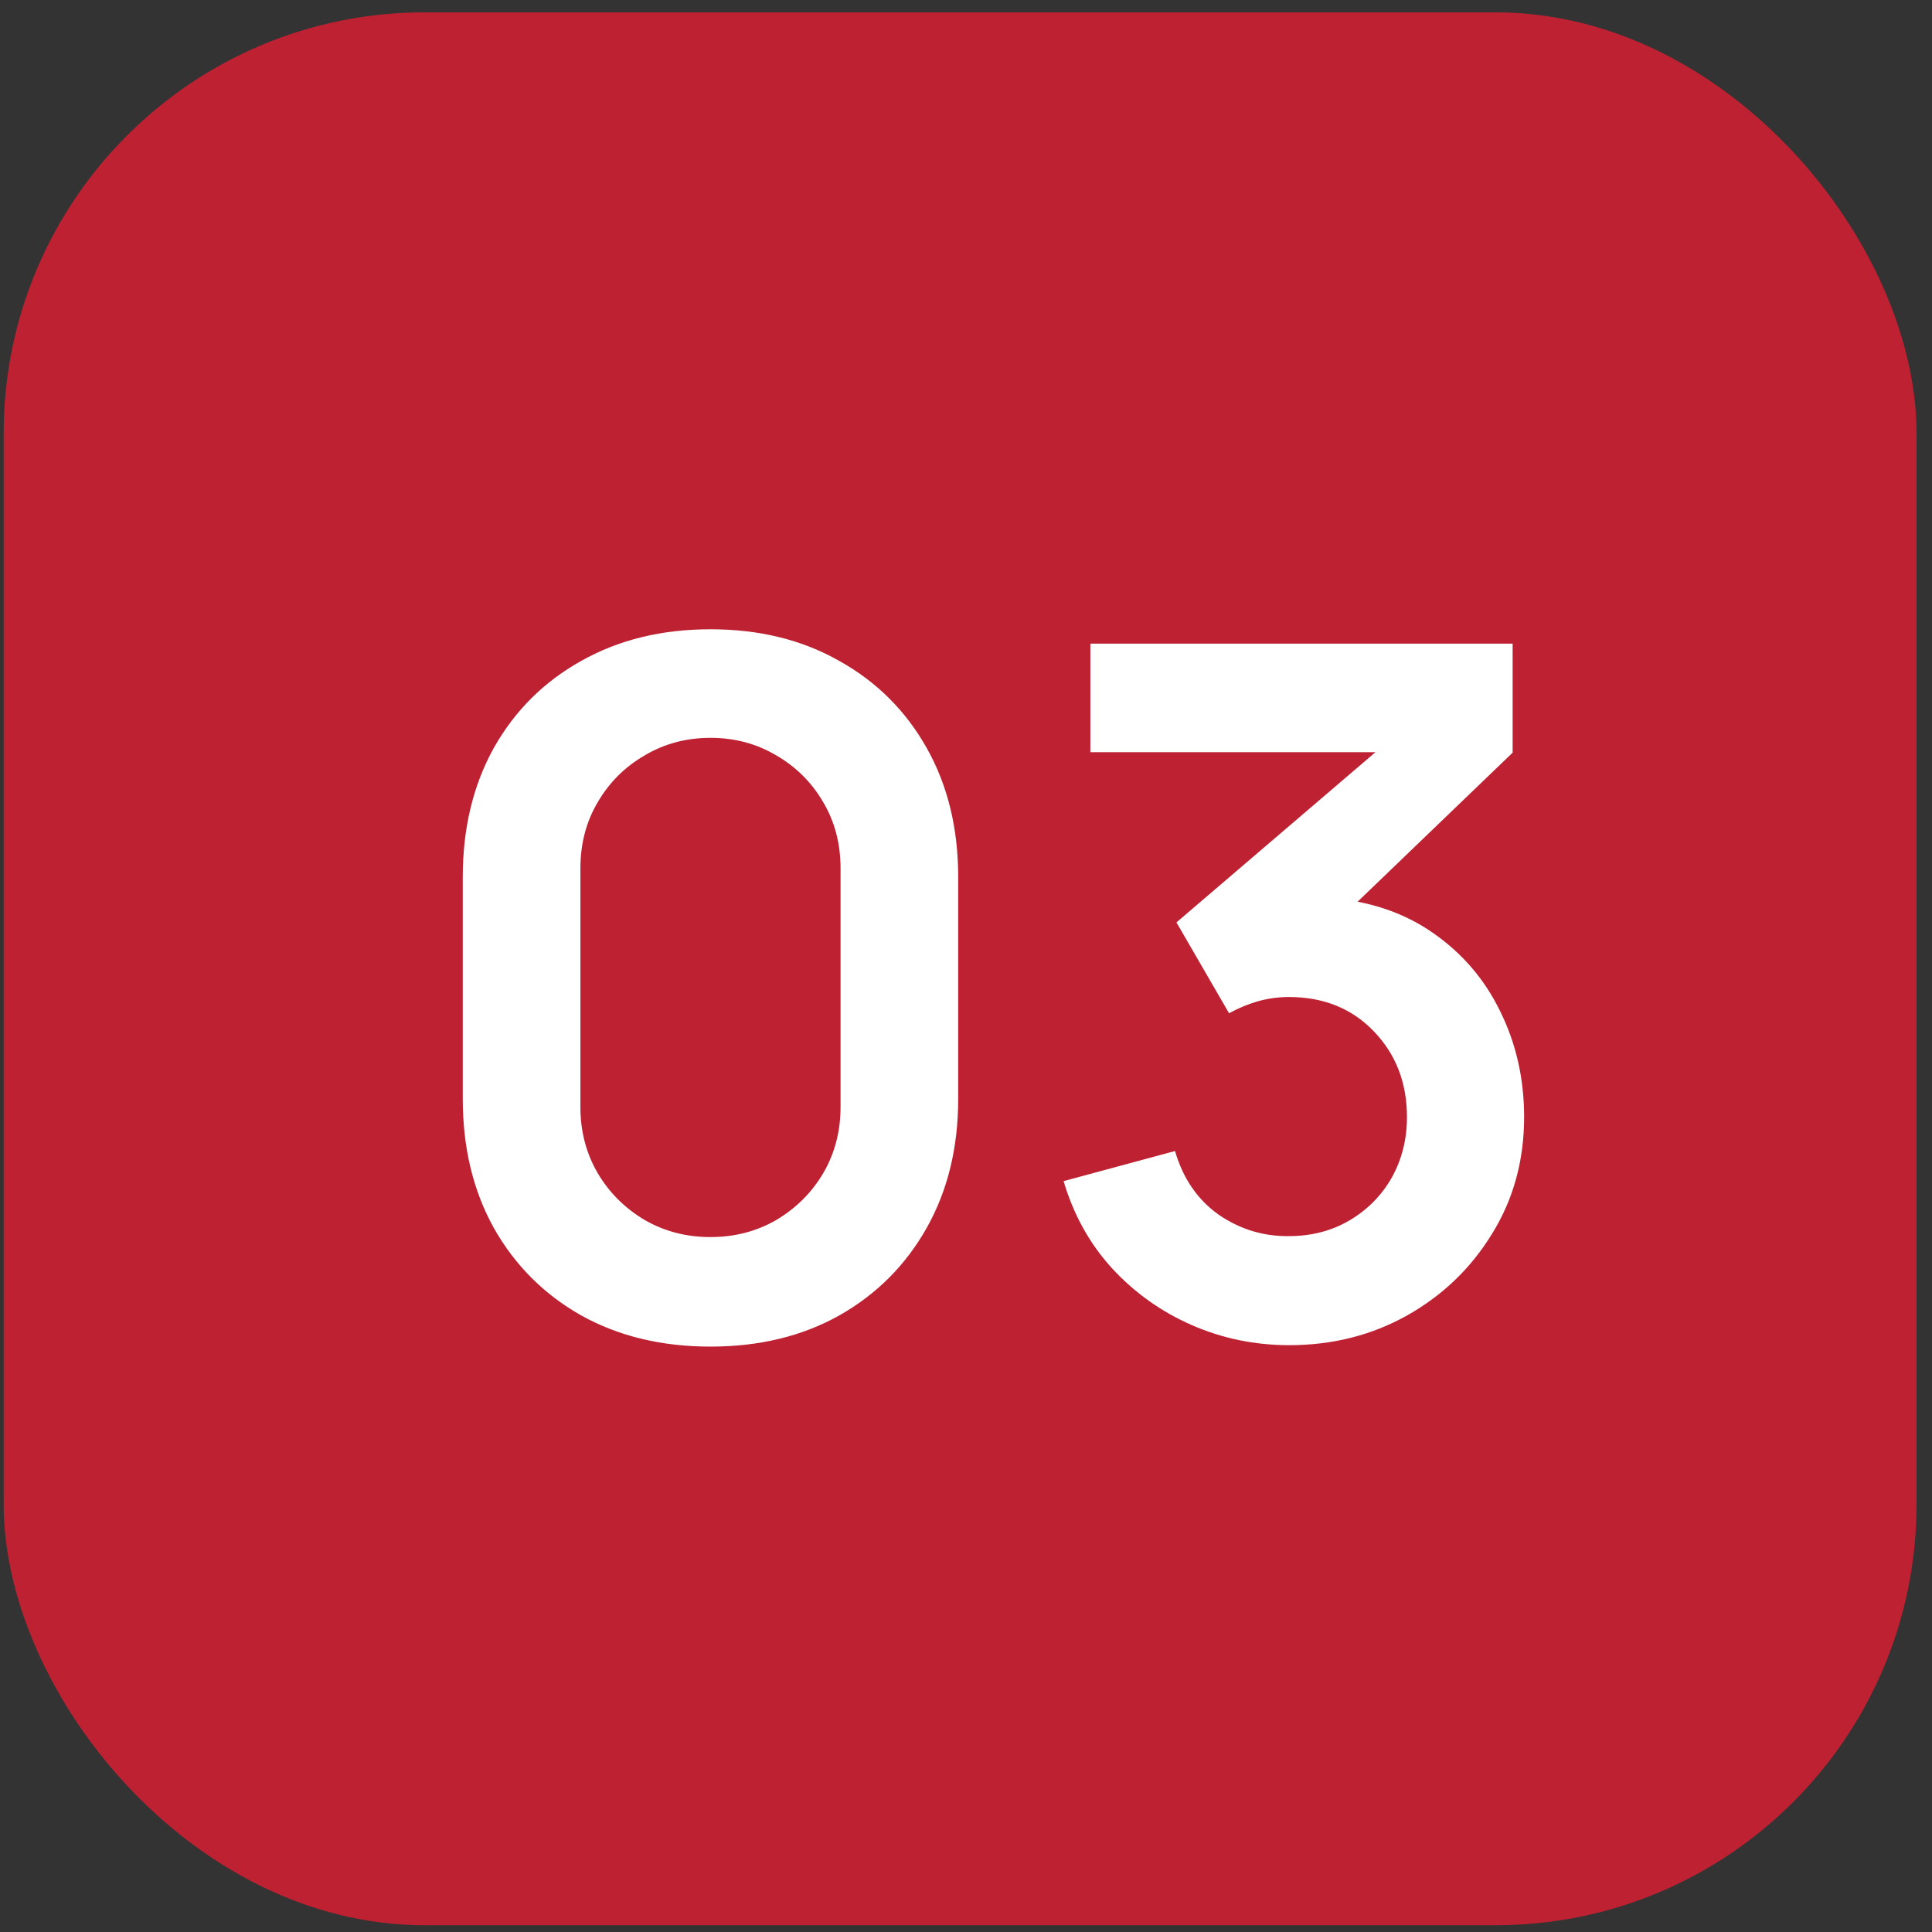
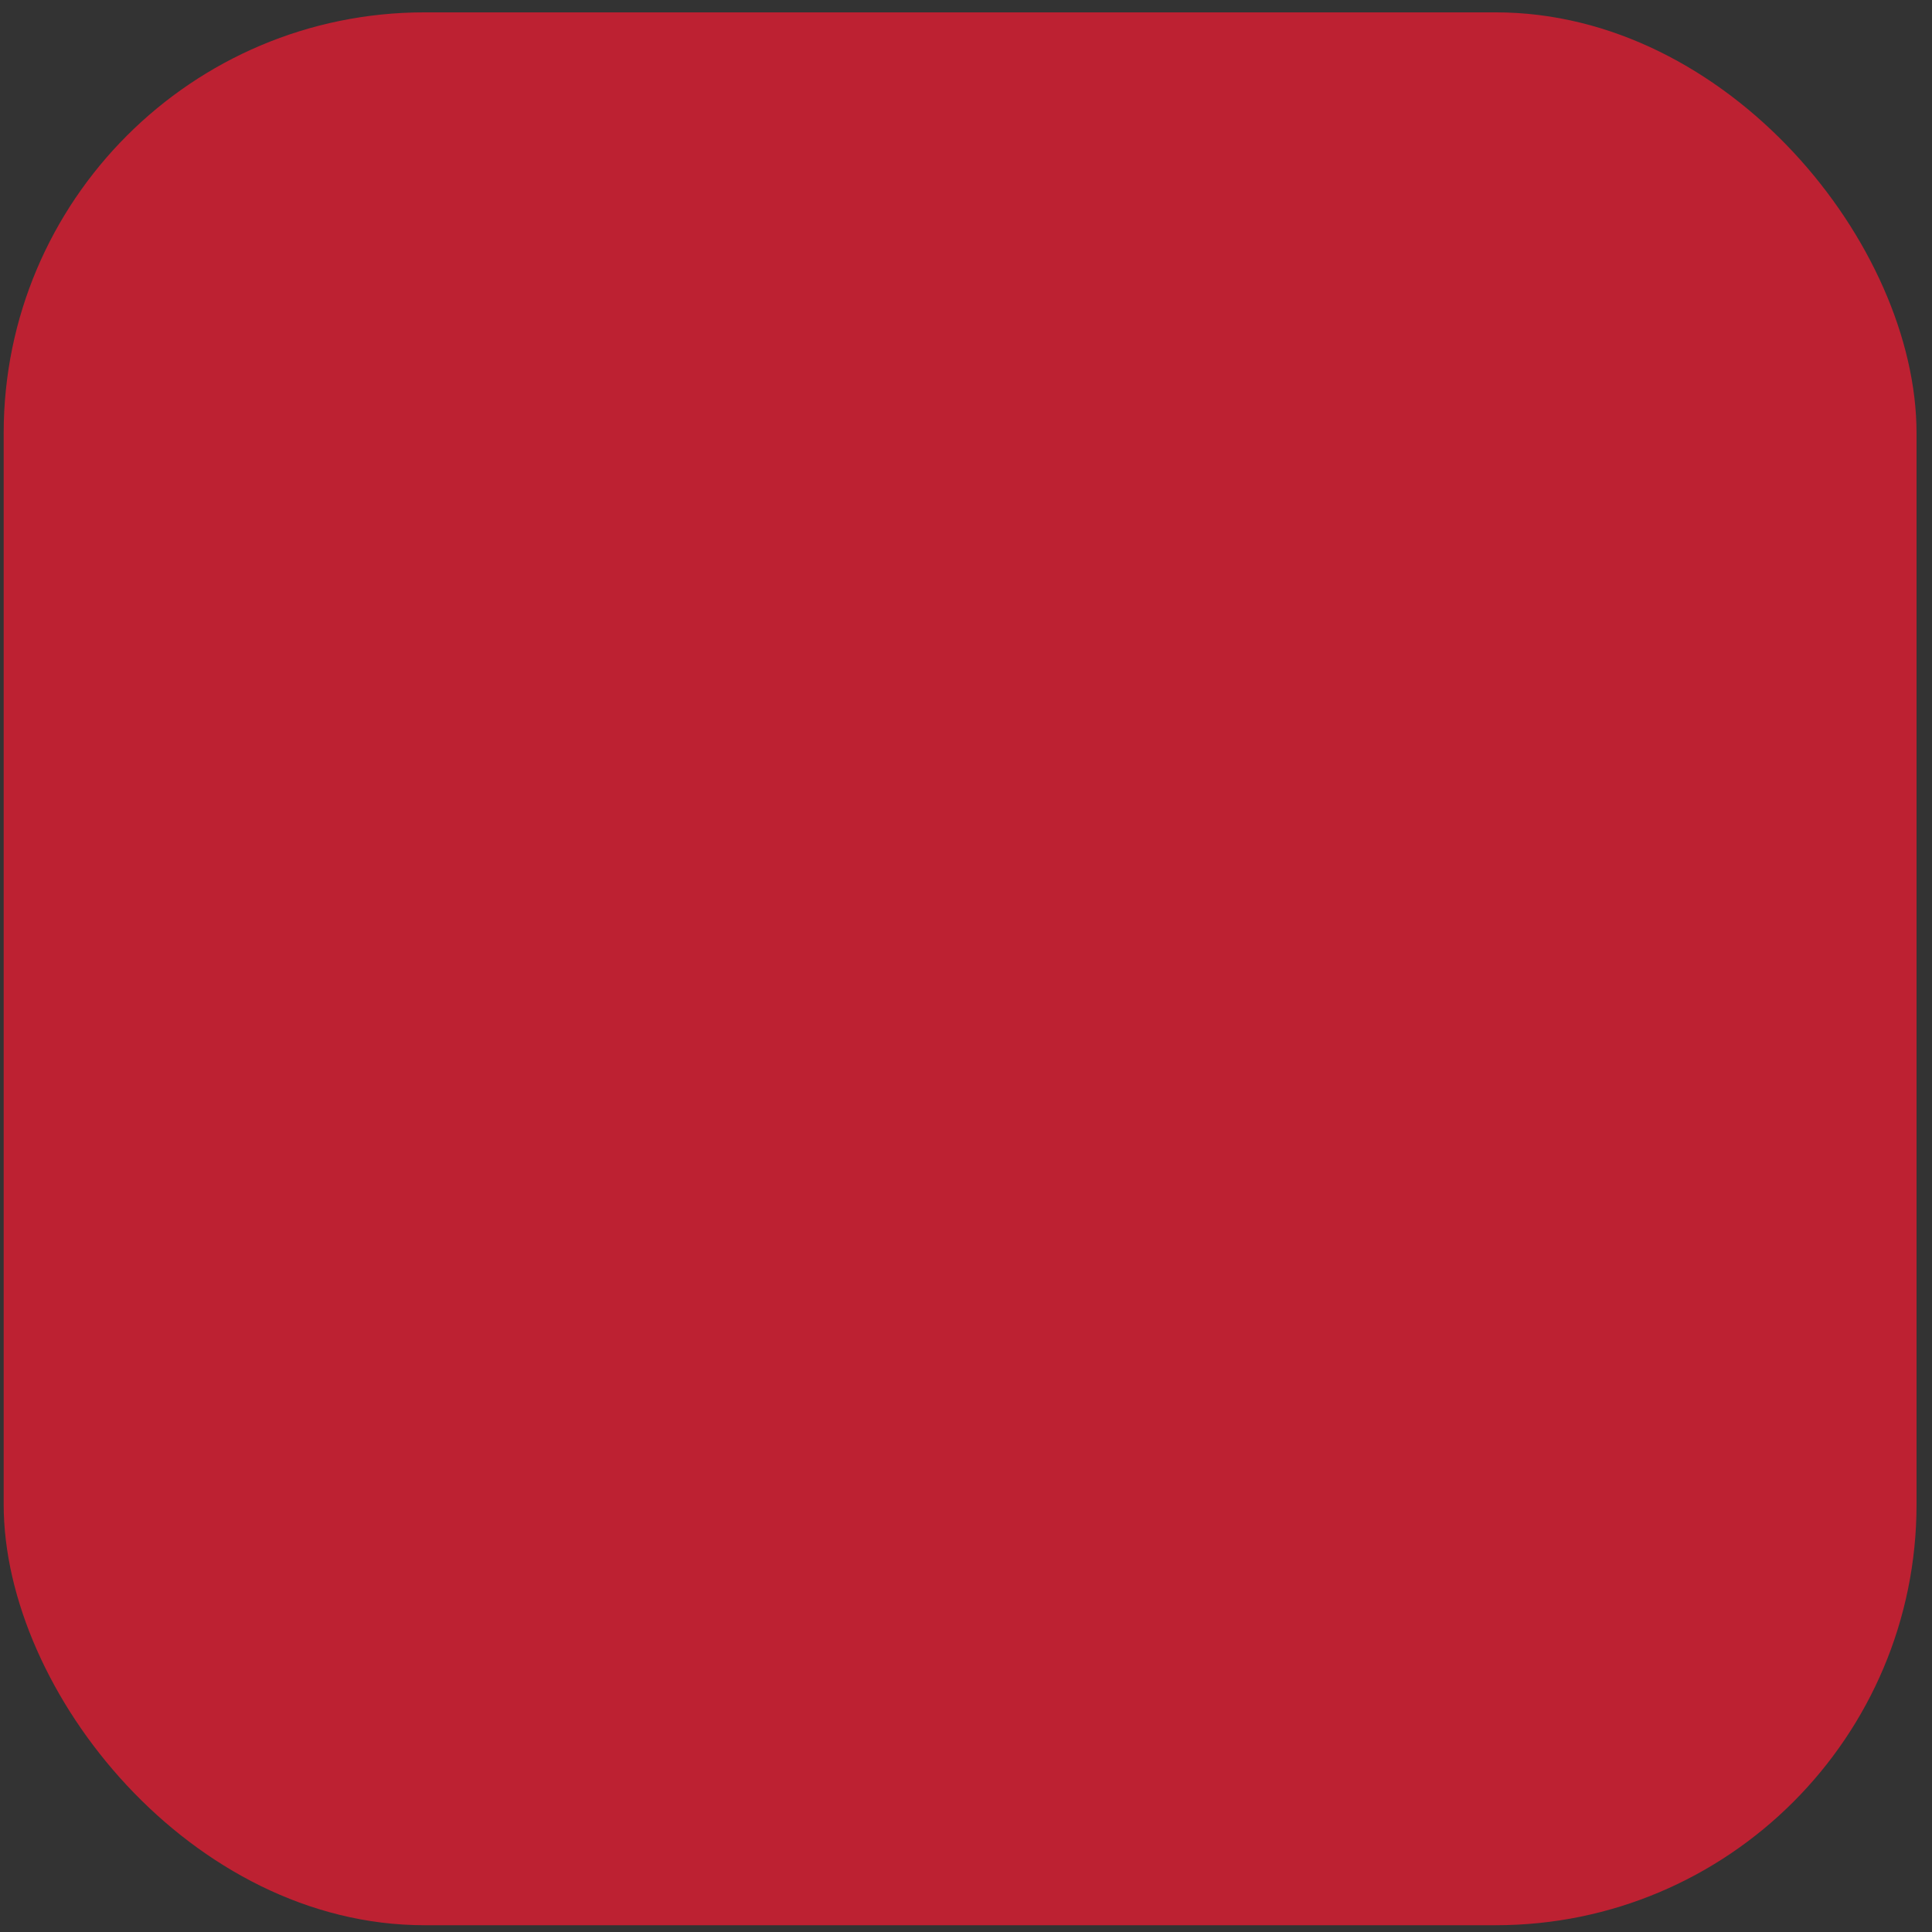
<svg xmlns="http://www.w3.org/2000/svg" width="101" height="101" viewBox="0 0 101 101" fill="none">
  <rect x="0" y="0" width="101" height="101" fill="#333333" stroke="none" />
  <rect x="0.192" y="0.646" width="100" height="100" rx="22" fill="#BD2132" />
-   <path d="M37.142 70.397C34.592 70.397 32.342 69.855 30.392 68.772C28.442 67.671 26.917 66.147 25.817 64.197C24.733 62.246 24.192 59.996 24.192 57.447V45.846C24.192 43.297 24.733 41.047 25.817 39.096C26.917 37.147 28.442 35.63 30.392 34.547C32.342 33.447 34.592 32.897 37.142 32.897C39.692 32.897 41.933 33.447 43.867 34.547C45.817 35.63 47.342 37.147 48.442 39.096C49.542 41.047 50.092 43.297 50.092 45.846V57.447C50.092 59.996 49.542 62.246 48.442 64.197C47.342 66.147 45.817 67.671 43.867 68.772C41.933 69.855 39.692 70.397 37.142 70.397ZM37.142 64.671C38.408 64.671 39.558 64.371 40.592 63.772C41.625 63.155 42.442 62.338 43.042 61.322C43.642 60.288 43.942 59.138 43.942 57.871V45.397C43.942 44.113 43.642 42.963 43.042 41.947C42.442 40.913 41.625 40.096 40.592 39.496C39.558 38.88 38.408 38.572 37.142 38.572C35.875 38.572 34.725 38.88 33.692 39.496C32.658 40.096 31.842 40.913 31.242 41.947C30.642 42.963 30.342 44.113 30.342 45.397V57.871C30.342 59.138 30.642 60.288 31.242 61.322C31.842 62.338 32.658 63.155 33.692 63.772C34.725 64.371 35.875 64.671 37.142 64.671ZM67.402 70.322C65.602 70.322 63.902 69.972 62.302 69.272C60.702 68.572 59.31 67.58 58.127 66.296C56.96 65.013 56.118 63.496 55.602 61.746L61.427 60.172C61.843 61.605 62.602 62.713 63.702 63.496C64.819 64.263 66.043 64.638 67.377 64.621C68.56 64.621 69.618 64.347 70.552 63.797C71.485 63.246 72.219 62.505 72.752 61.572C73.285 60.621 73.552 59.563 73.552 58.397C73.552 56.613 72.977 55.121 71.827 53.922C70.677 52.721 69.194 52.121 67.377 52.121C66.827 52.121 66.285 52.197 65.752 52.346C65.235 52.496 64.735 52.705 64.252 52.971L61.502 48.221L73.602 37.871L74.127 39.322H57.002V33.647H79.077V39.346L69.352 48.697L69.302 46.922C71.485 47.072 73.344 47.68 74.877 48.746C76.427 49.813 77.61 51.188 78.427 52.871C79.26 54.555 79.677 56.397 79.677 58.397C79.677 60.663 79.118 62.697 78.002 64.496C76.902 66.296 75.418 67.722 73.552 68.772C71.702 69.805 69.652 70.322 67.402 70.322Z" fill="white" />
</svg>